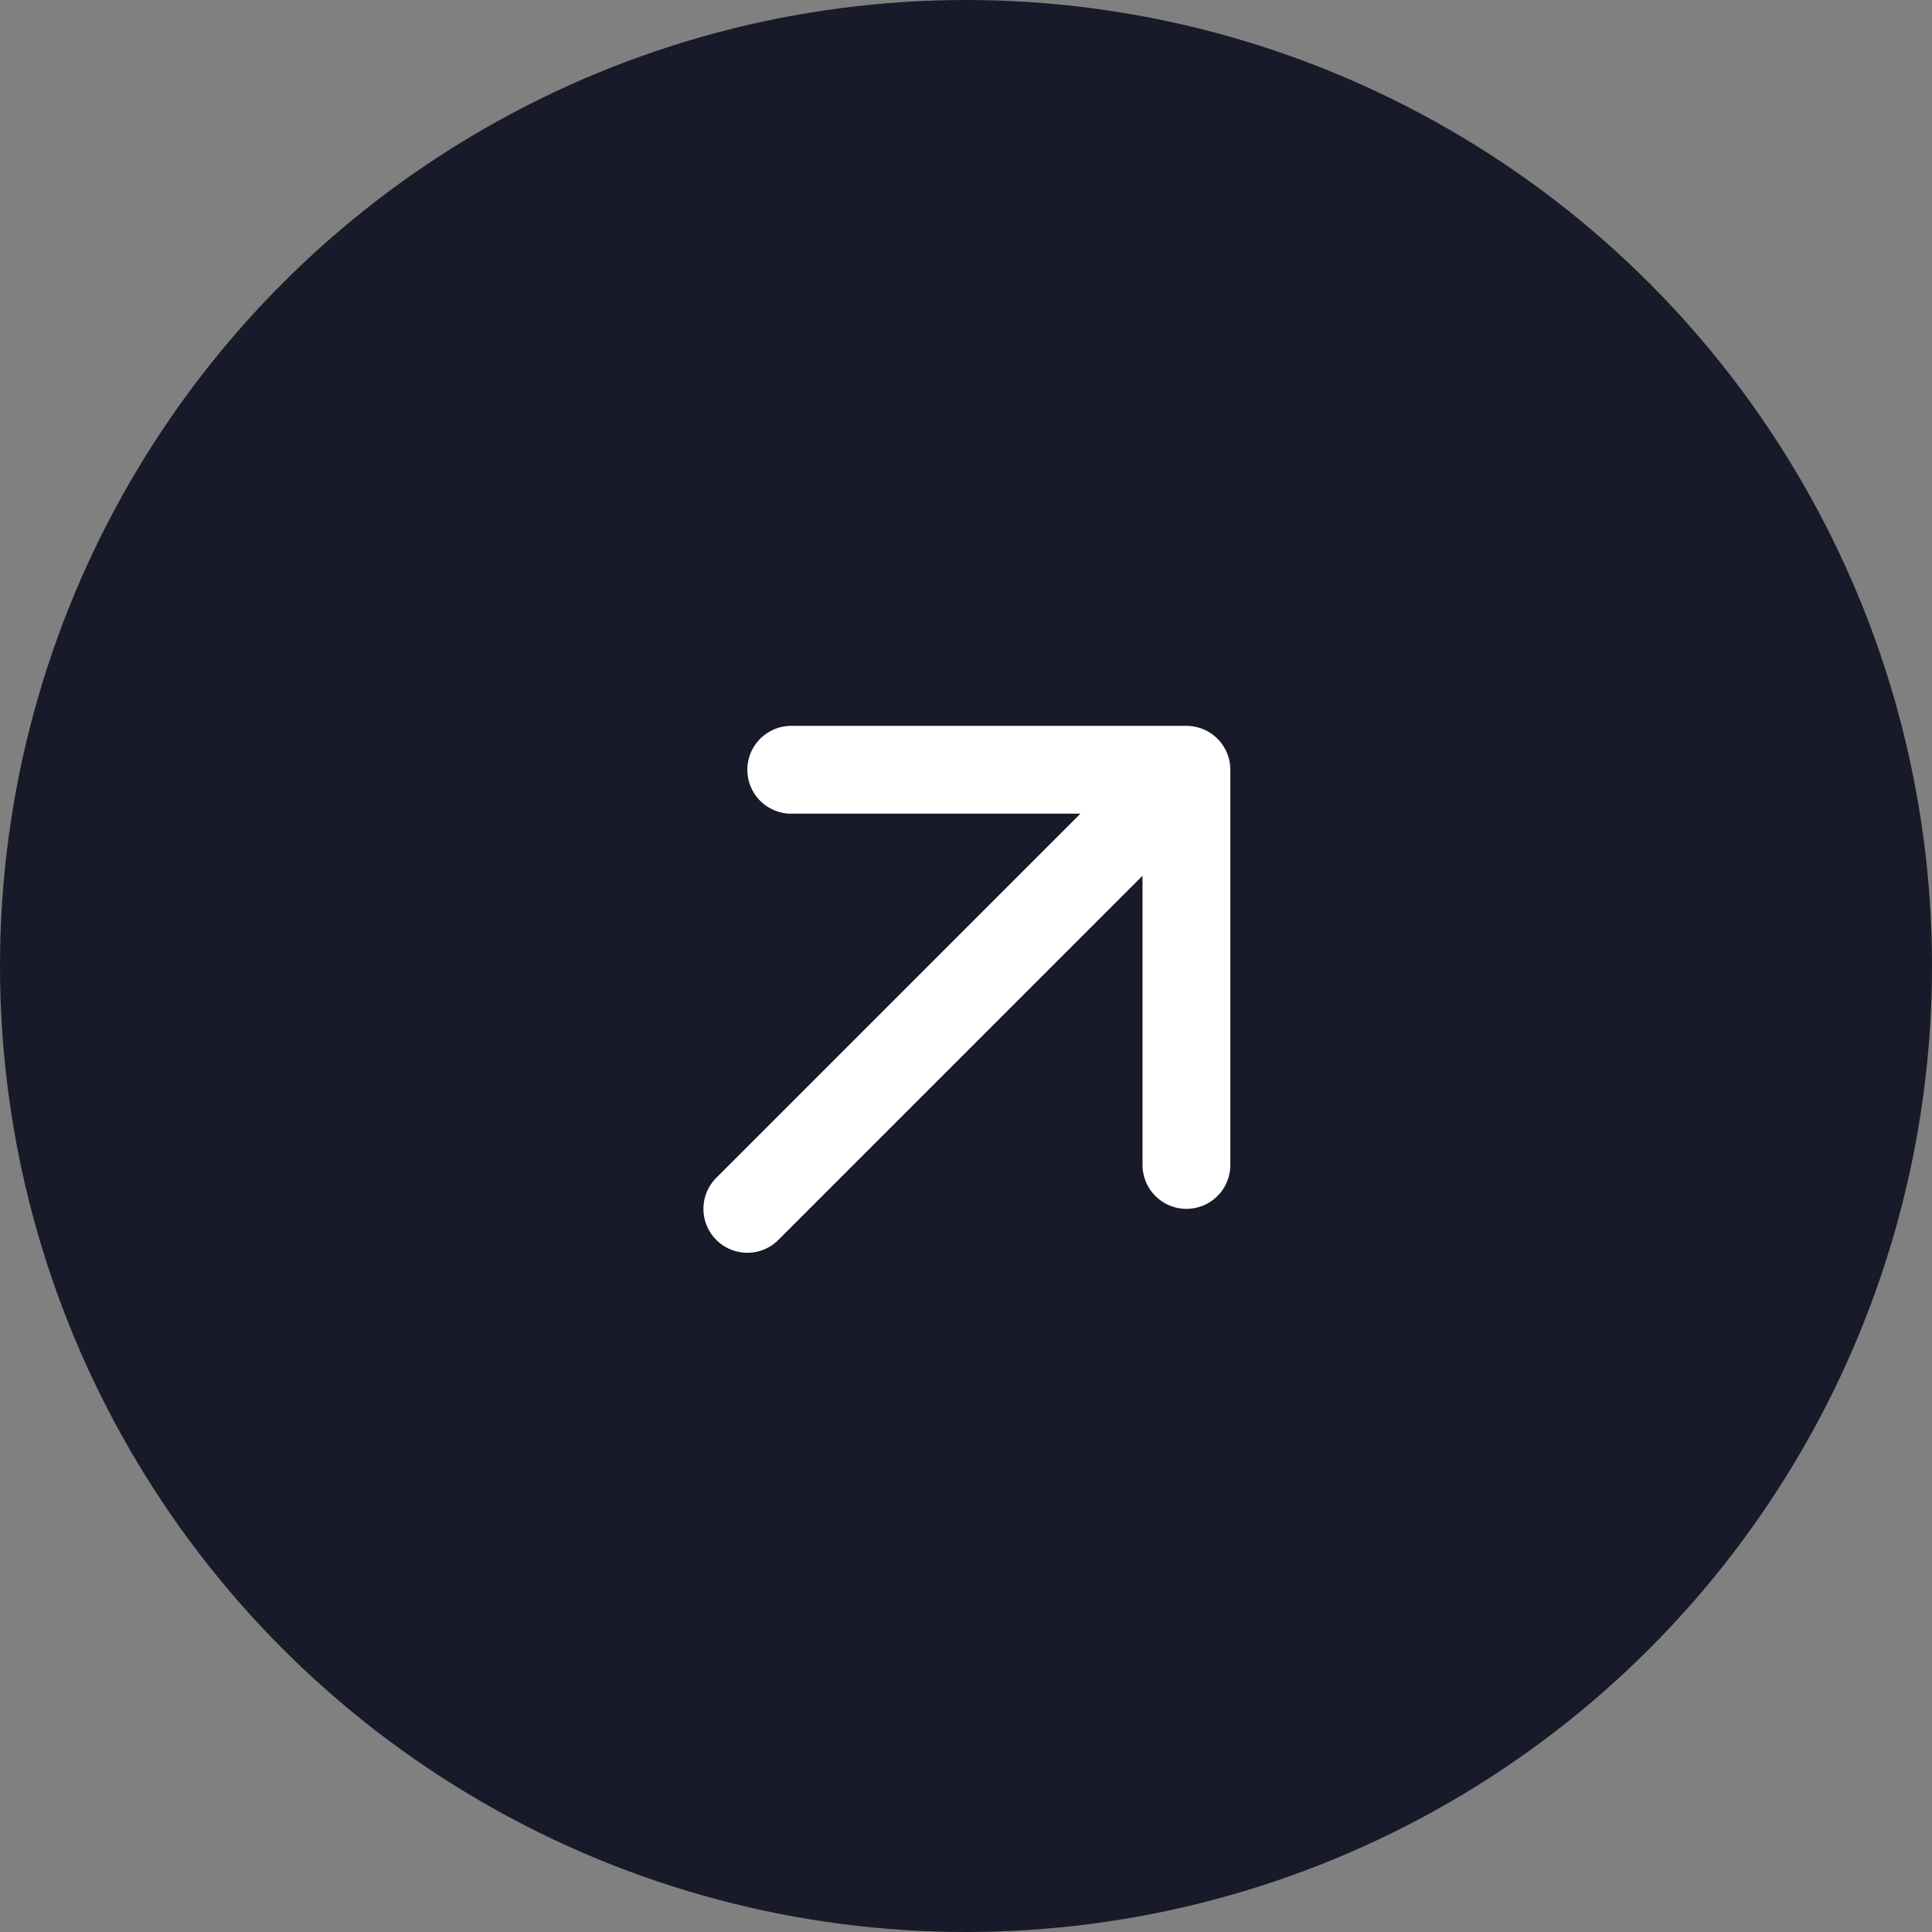
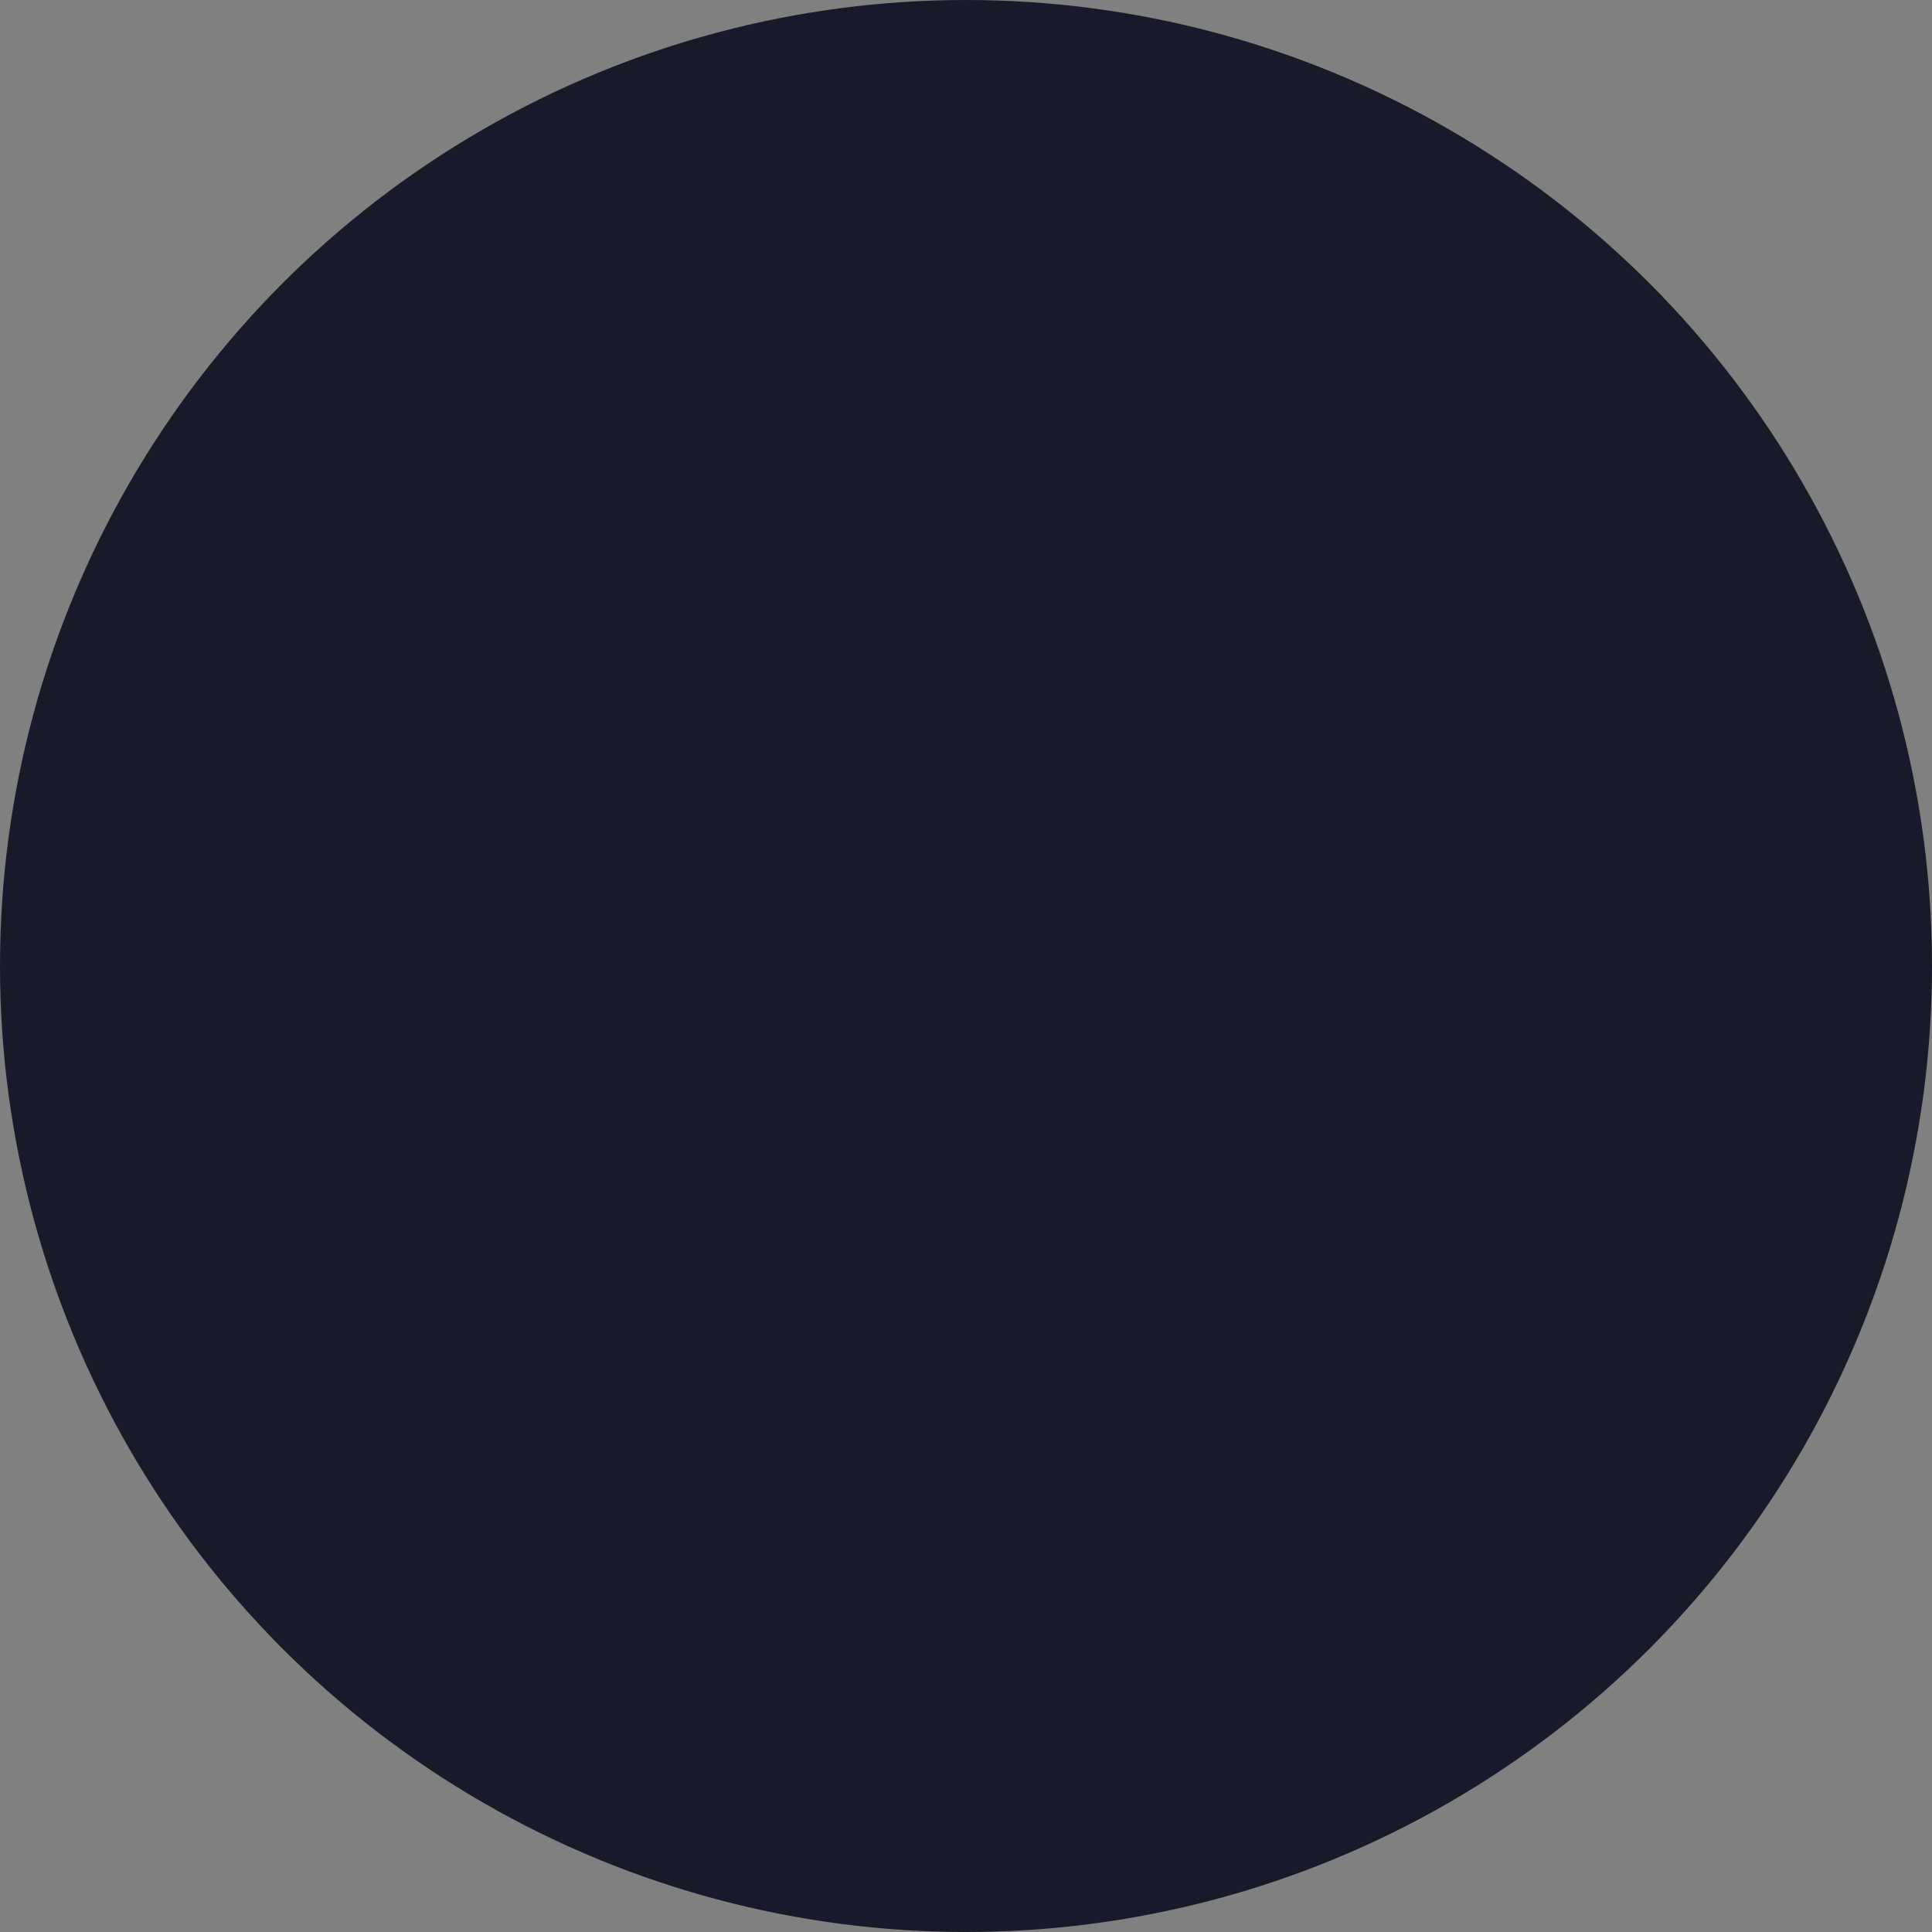
<svg xmlns="http://www.w3.org/2000/svg" width="44" height="44" viewBox="0 0 44 44">
  <rect x="0" y="0" width="44" height="44" fill="#808080" stroke="none" />
  <g id="Group_12265" data-name="Group 12265" transform="translate(0.041)">
    <circle id="Ellipse_49" data-name="Ellipse 49" cx="22" cy="22" r="22" transform="translate(-0.041)" fill="#181a29" />
-     <path id="arrow-up-right-svgrepo-com_1_" data-name="arrow-up-right-svgrepo-com (1)" d="M7,17,17,7m0,0H8m9,0v9" transform="translate(9.979 10.531)" fill="none" stroke="#fff" stroke-linecap="round" stroke-linejoin="round" stroke-width="2" />
  </g>
</svg>